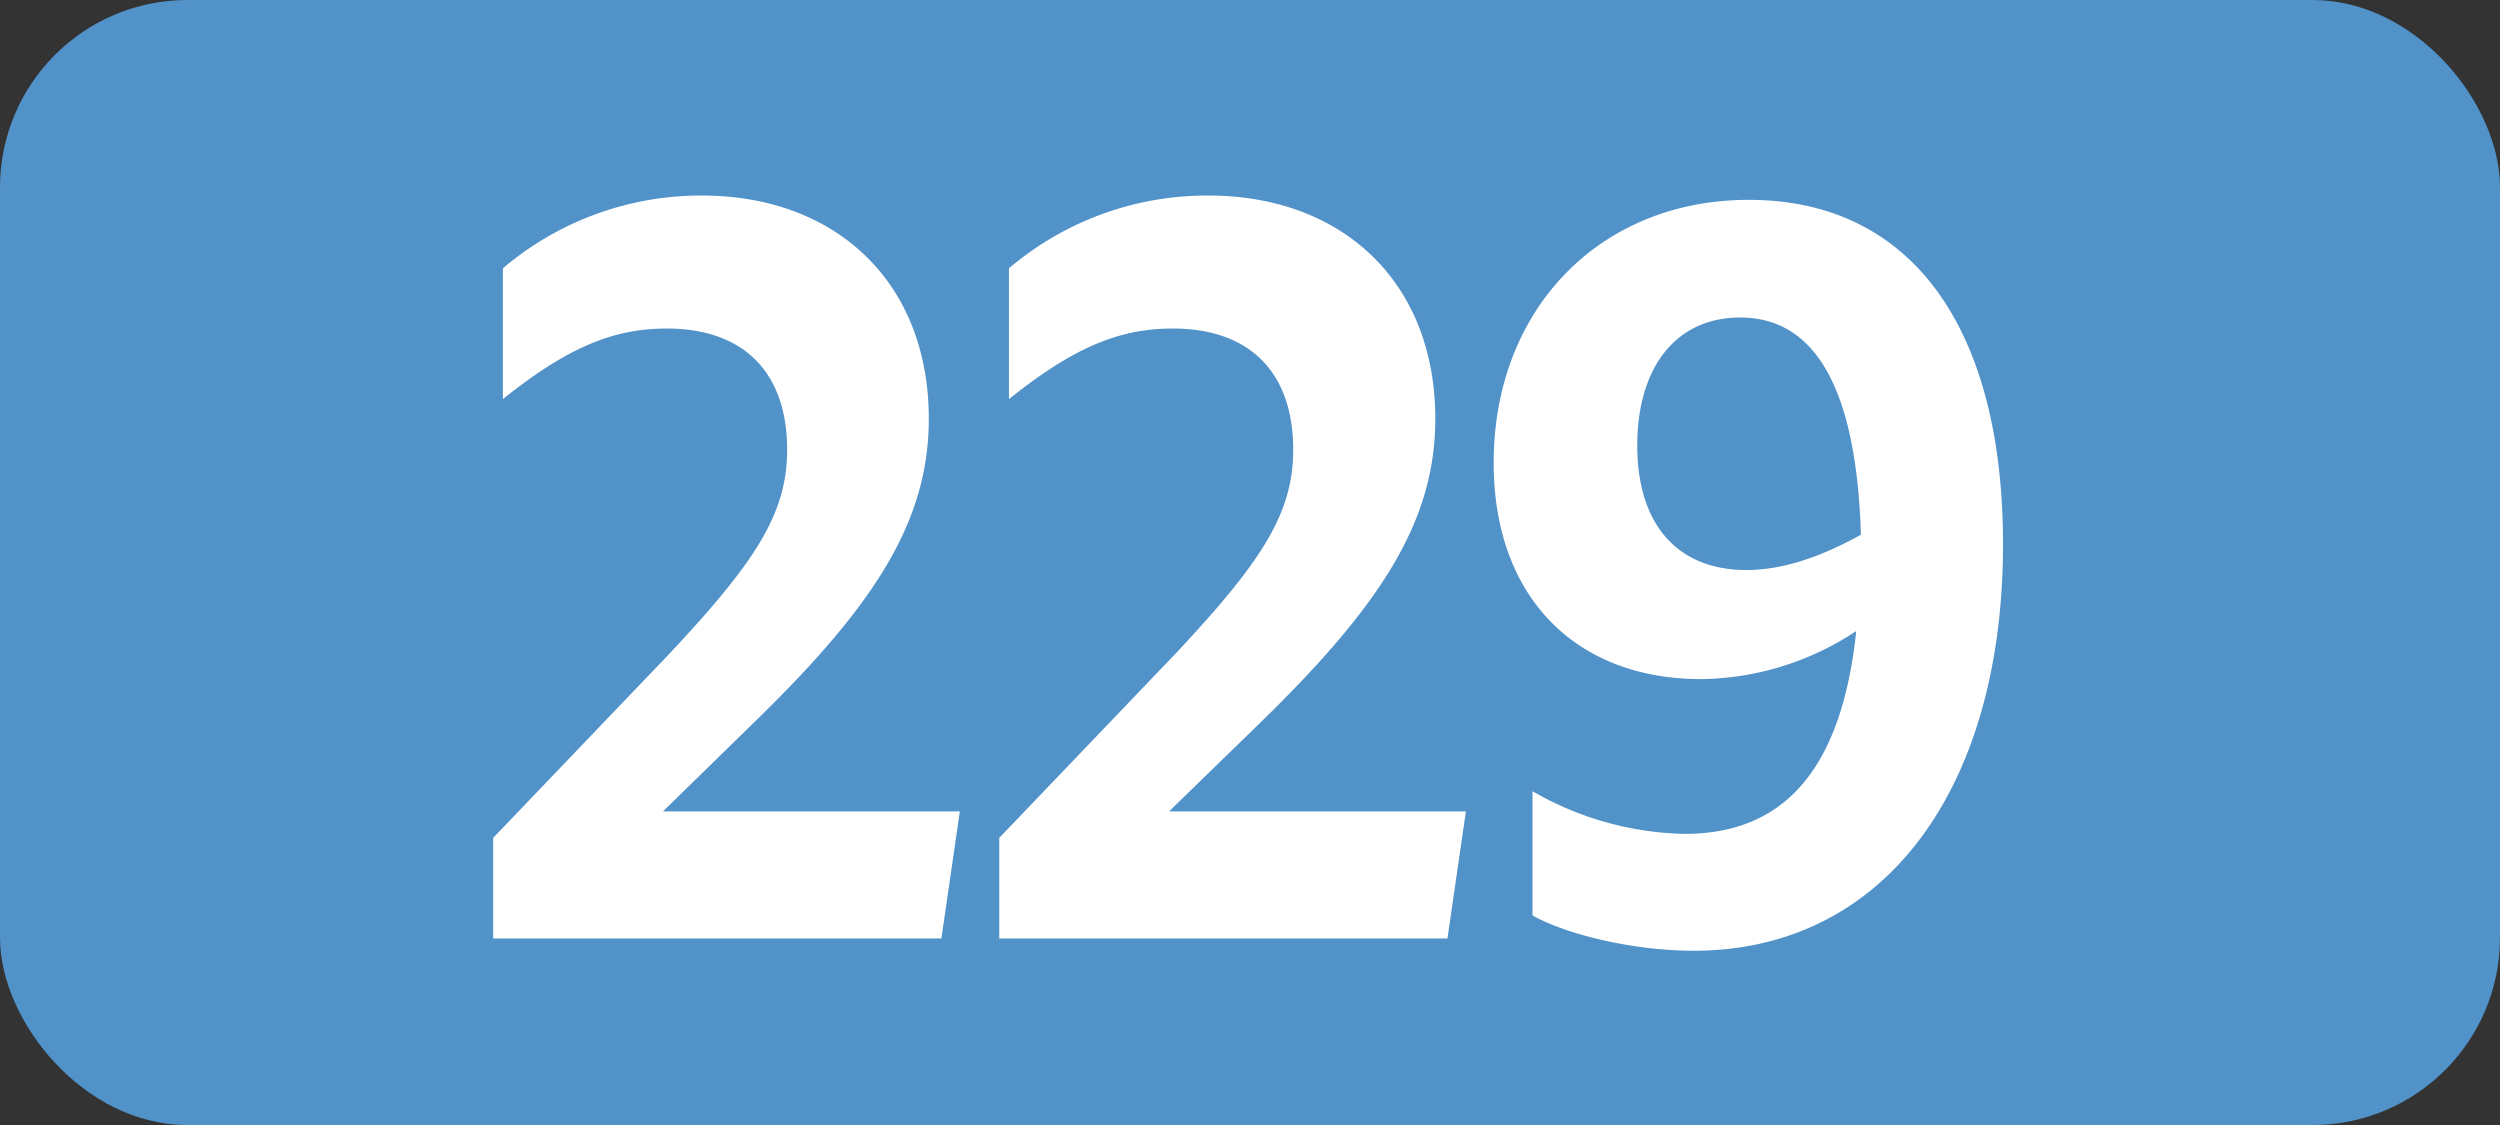
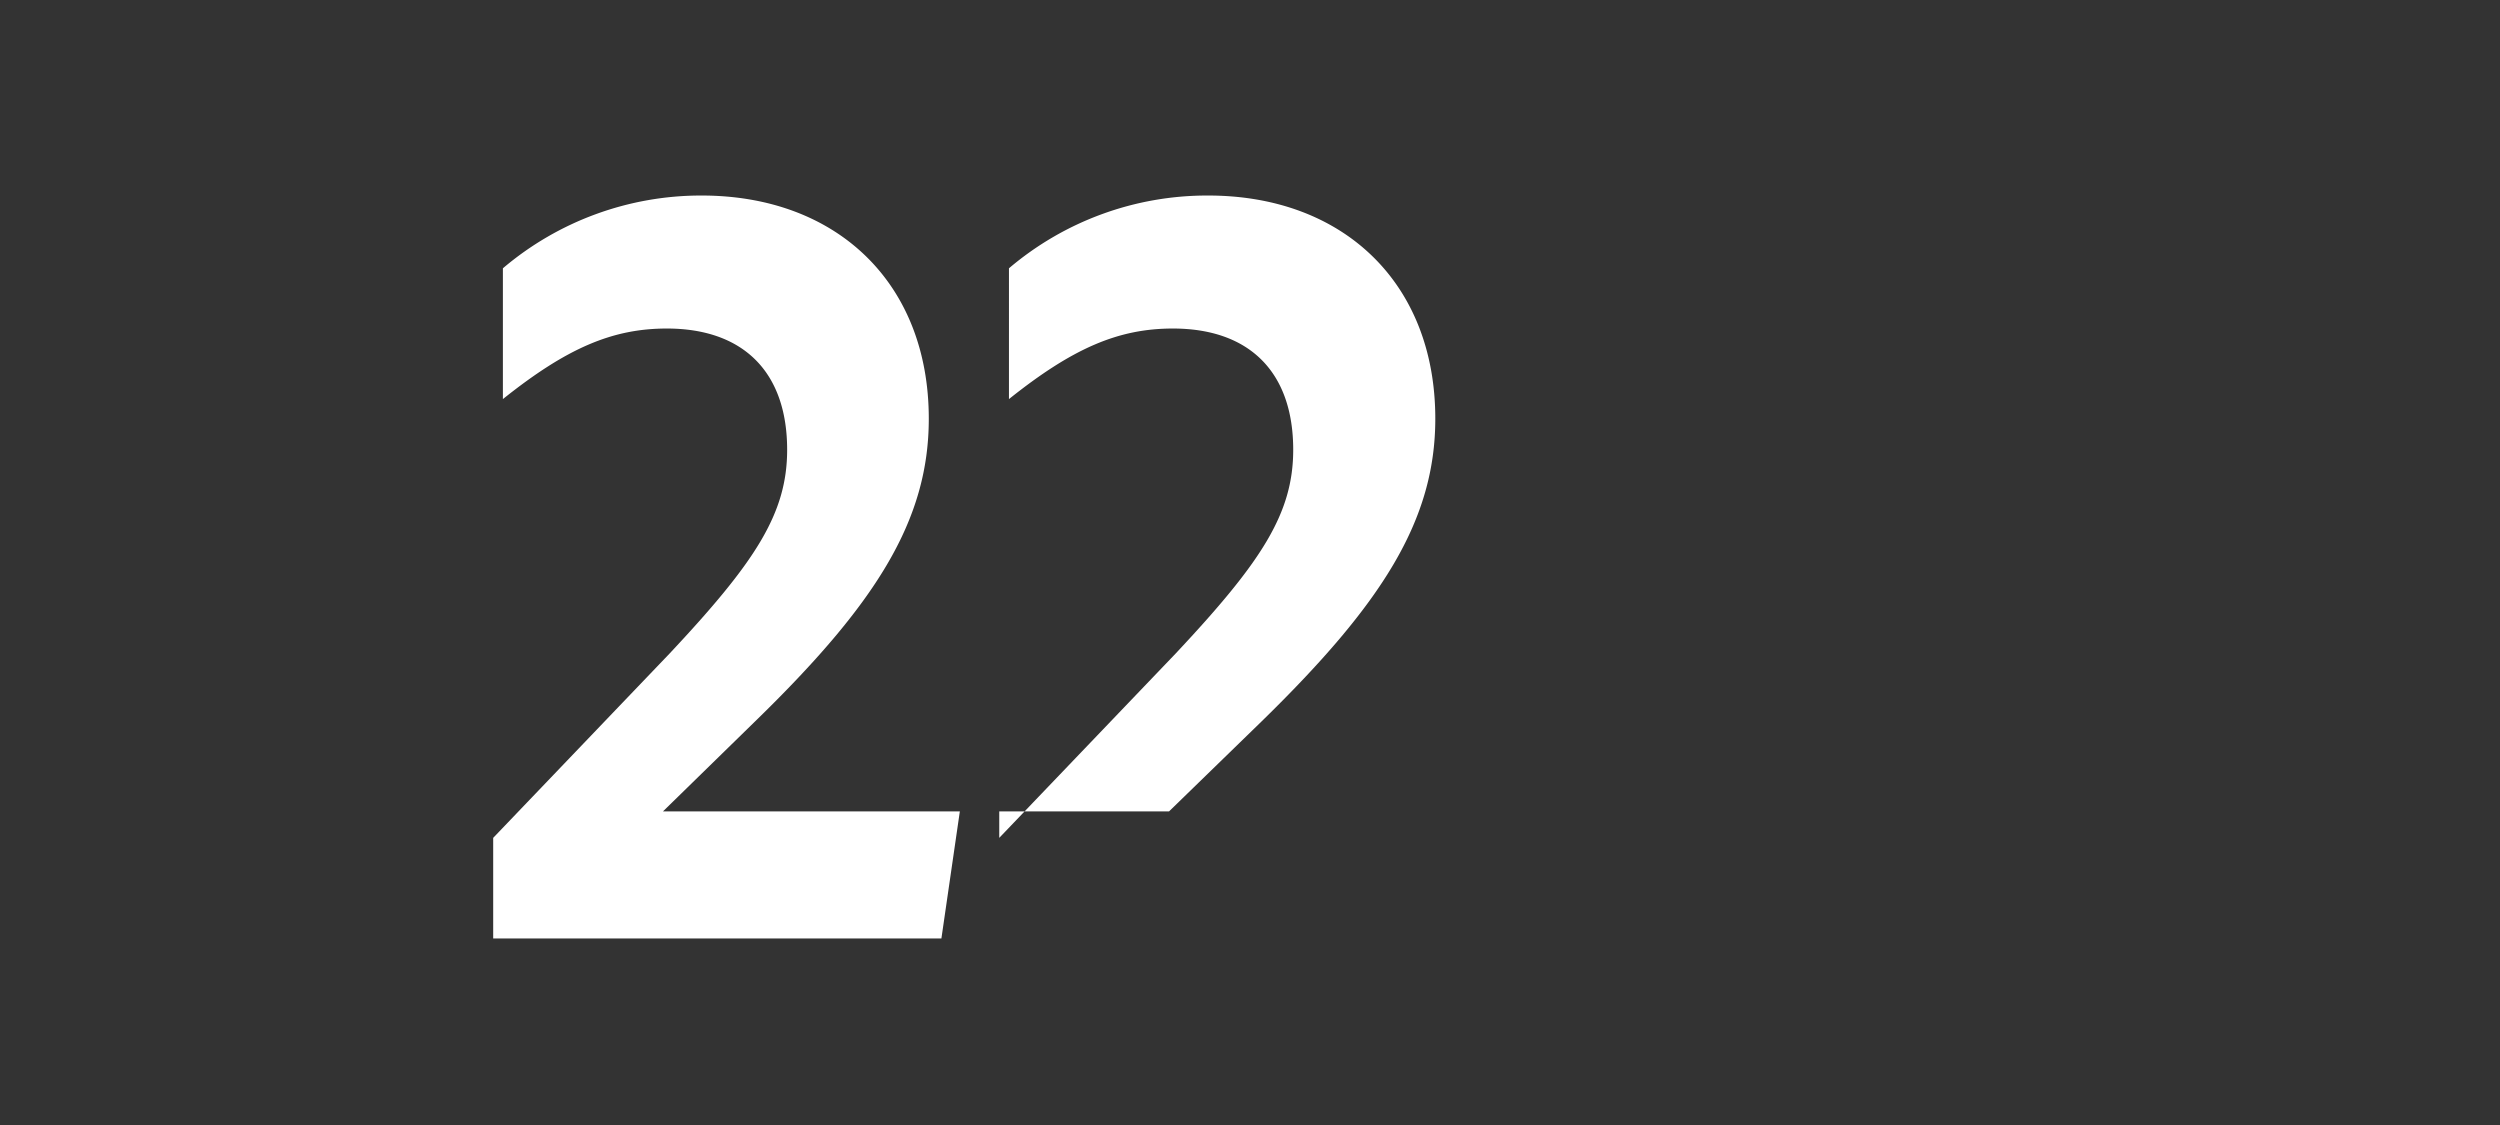
<svg xmlns="http://www.w3.org/2000/svg" id="Calque_1" data-name="Calque 1" viewBox="0 0 283.46 127.56">
  <rect x="0" y="0" width="283.46" height="127.56" fill="#333333" stroke="none" />
  <defs>
    <style>.cls-1{fill:#5192c9;}.cls-2{fill:#fff;}.cls-3{fill:none;stroke:#1d1d1b;stroke-miterlimit:10;stroke-width:0.1px;stroke-dasharray:1.2;}</style>
  </defs>
-   <rect class="cls-1" width="283.46" height="127.56" rx="21.26" />
  <path class="cls-2" d="M55.92,95l20-20.9C85.62,63.75,89.25,58.25,89.25,51c0-8.91-5.06-13.75-13.64-13.75-6.16,0-11.33,2.2-18.59,8V30.42a34.7,34.7,0,0,1,22.55-8.25c15.29,0,25.74,9.9,25.74,25.3,0,11.55-6,21-19.69,34.32L75.17,92h33.66l-2.09,14.41H55.92Z" />
-   <path class="cls-2" d="M113.3,95l20-20.9C143,63.75,146.63,58.25,146.63,51c0-8.91-5.06-13.75-13.64-13.75-6.16,0-11.33,2.2-18.59,8V30.42A34.7,34.7,0,0,1,137,22.17c15.29,0,25.74,9.9,25.74,25.3,0,11.55-6.05,21-19.69,34.32L132.55,92h33.66l-2.09,14.41H113.3Z" />
-   <path class="cls-2" d="M191,94.55c11.33,0,17.82-7.37,19.47-23A32.48,32.48,0,0,1,192.9,77c-14.19,0-23.54-9.24-23.54-24.53,0-17.38,12-29.81,28.93-29.81,18.37,0,28.82,14.41,28.82,39.05,0,27.83-13.53,46.09-35.09,46.09-6.38,0-14-1.65-18.26-4V89.71A35.86,35.86,0,0,0,191,94.55ZM198,64.63c4.07,0,8.36-1.43,13-4C210.5,44.39,206,36,197.3,36c-7.15,0-11.66,5.5-11.66,14.52S190.26,64.63,198,64.63Z" />
-   <path class="cls-3" d="M51.1,36.85" />
-   <path class="cls-3" d="M51.1,0" />
+   <path class="cls-2" d="M113.3,95l20-20.9C143,63.75,146.63,58.25,146.63,51c0-8.91-5.06-13.75-13.64-13.75-6.16,0-11.33,2.2-18.59,8V30.42A34.7,34.7,0,0,1,137,22.17c15.29,0,25.74,9.9,25.74,25.3,0,11.55-6.05,21-19.69,34.32L132.55,92h33.66H113.3Z" />
  <path class="cls-3" d="M51.1,36.85" />
  <path class="cls-3" d="M51.1,0" />
</svg>